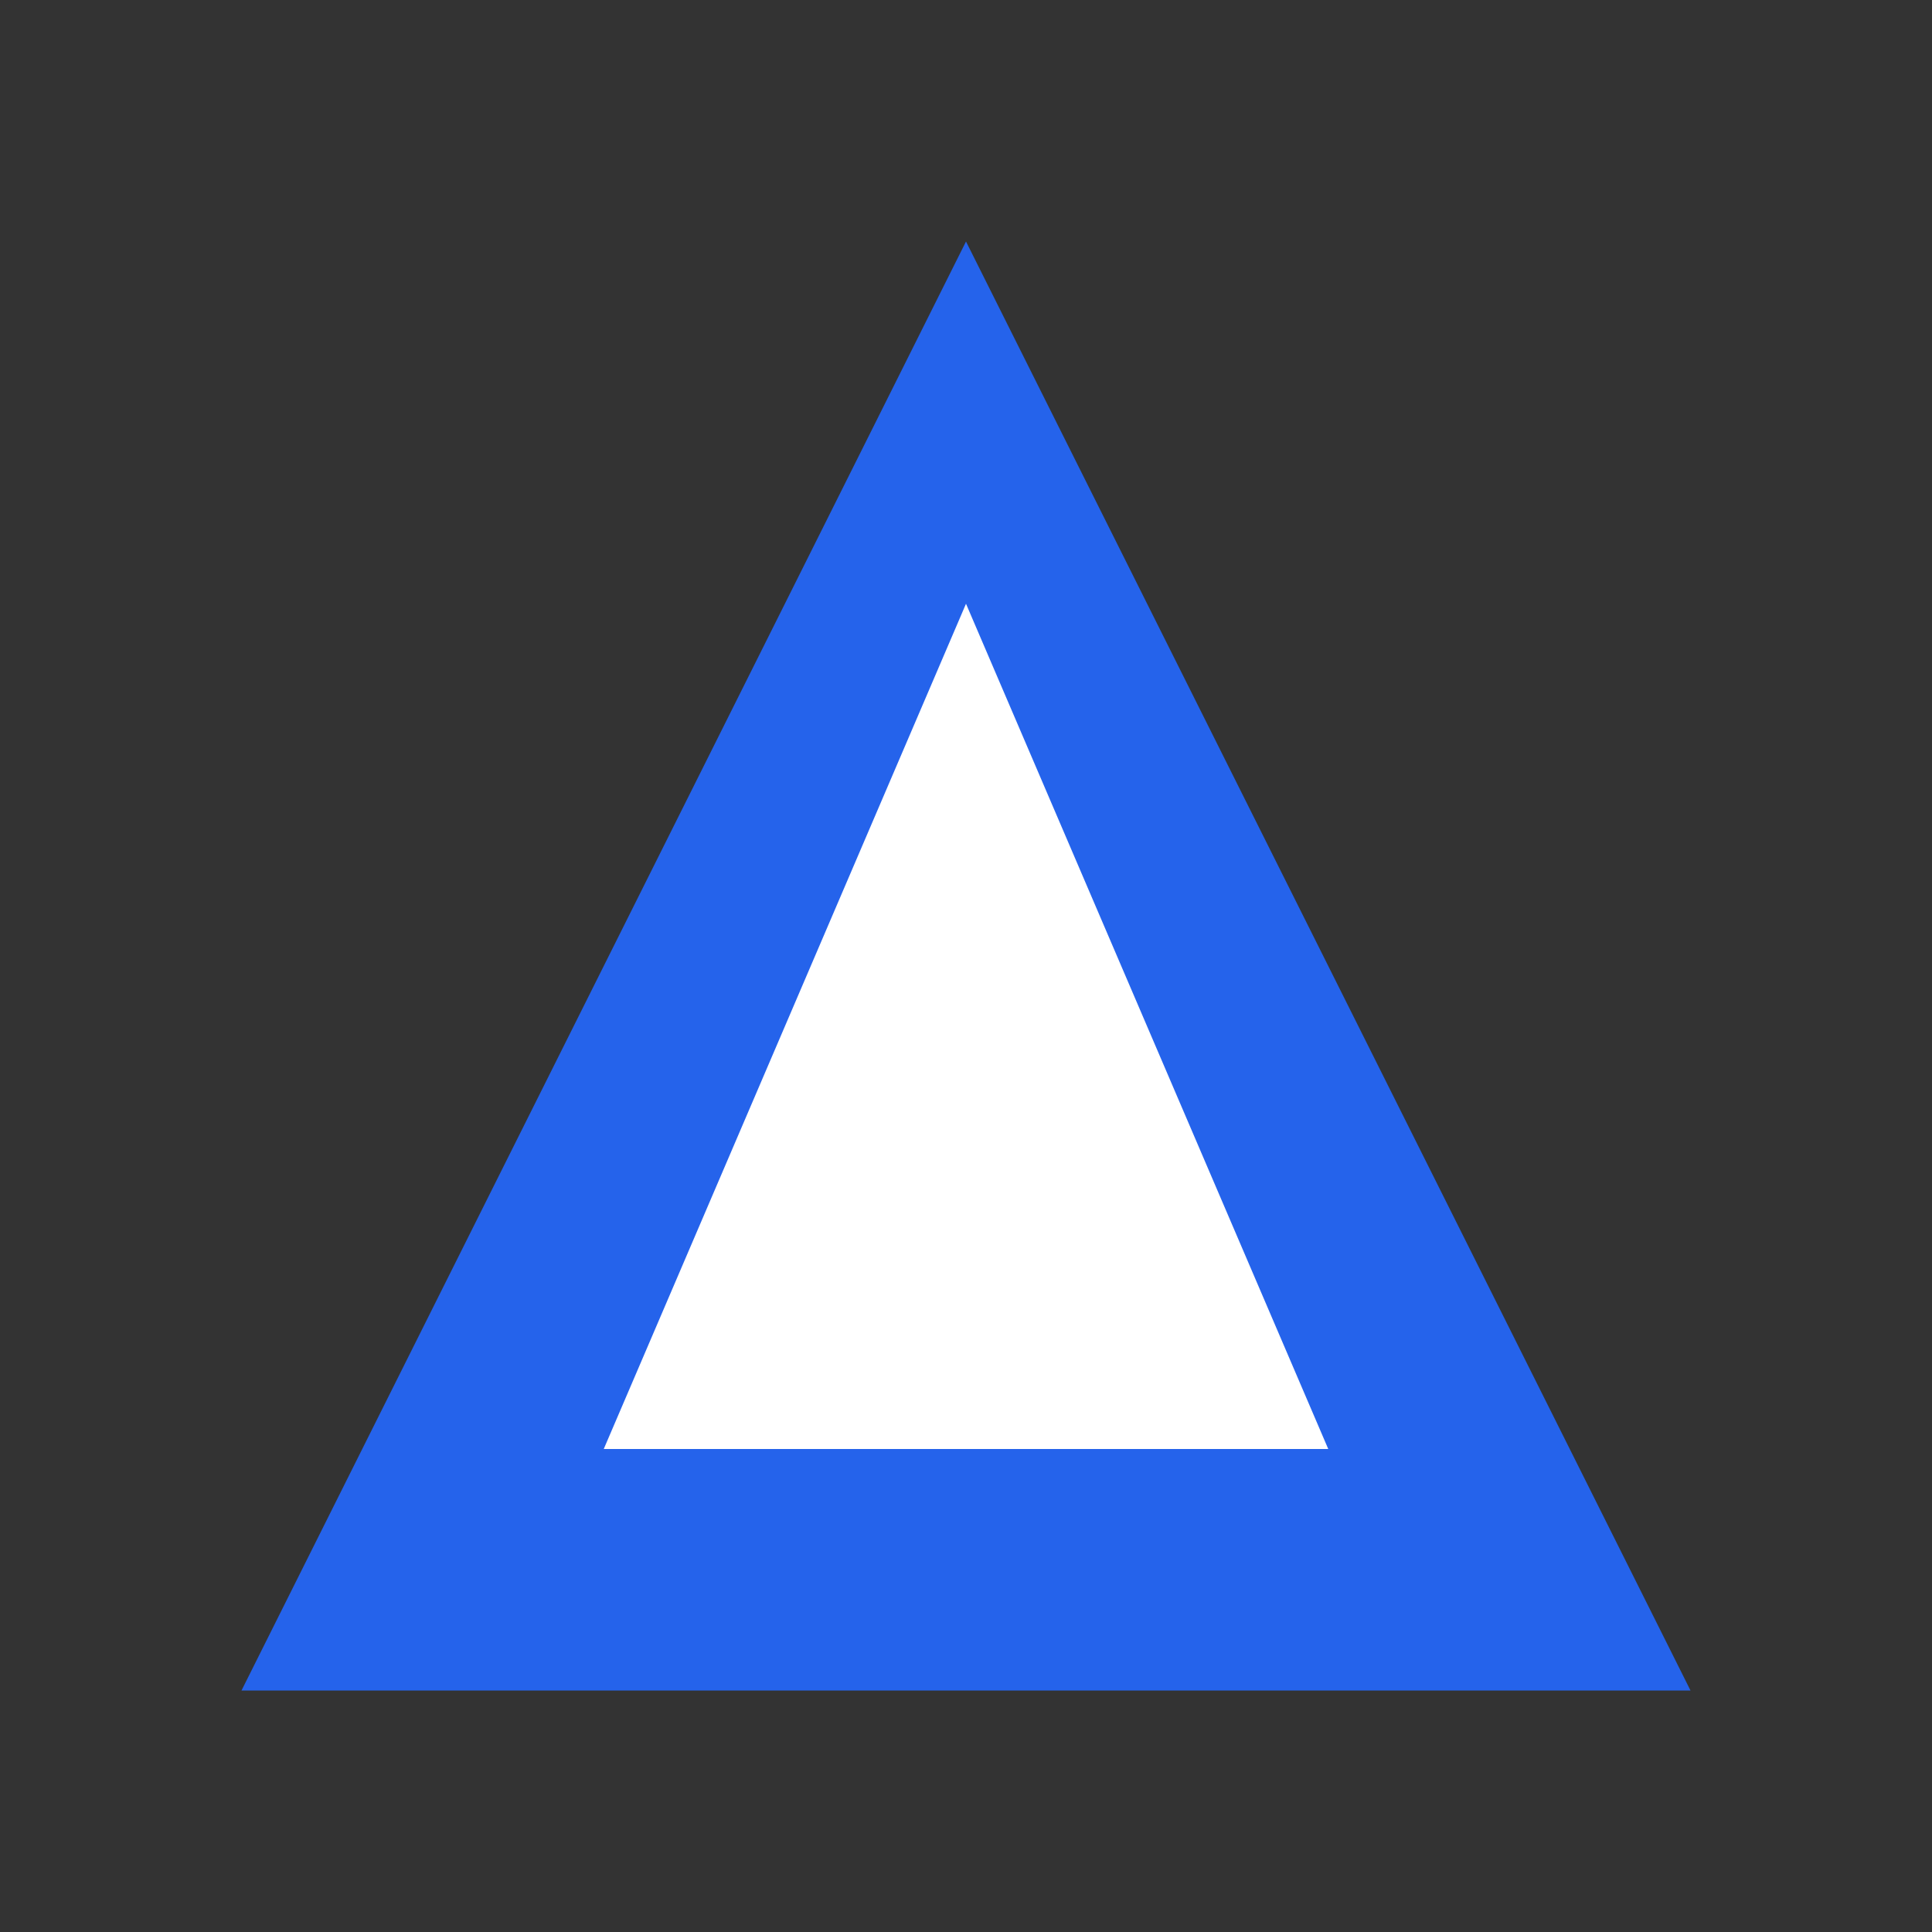
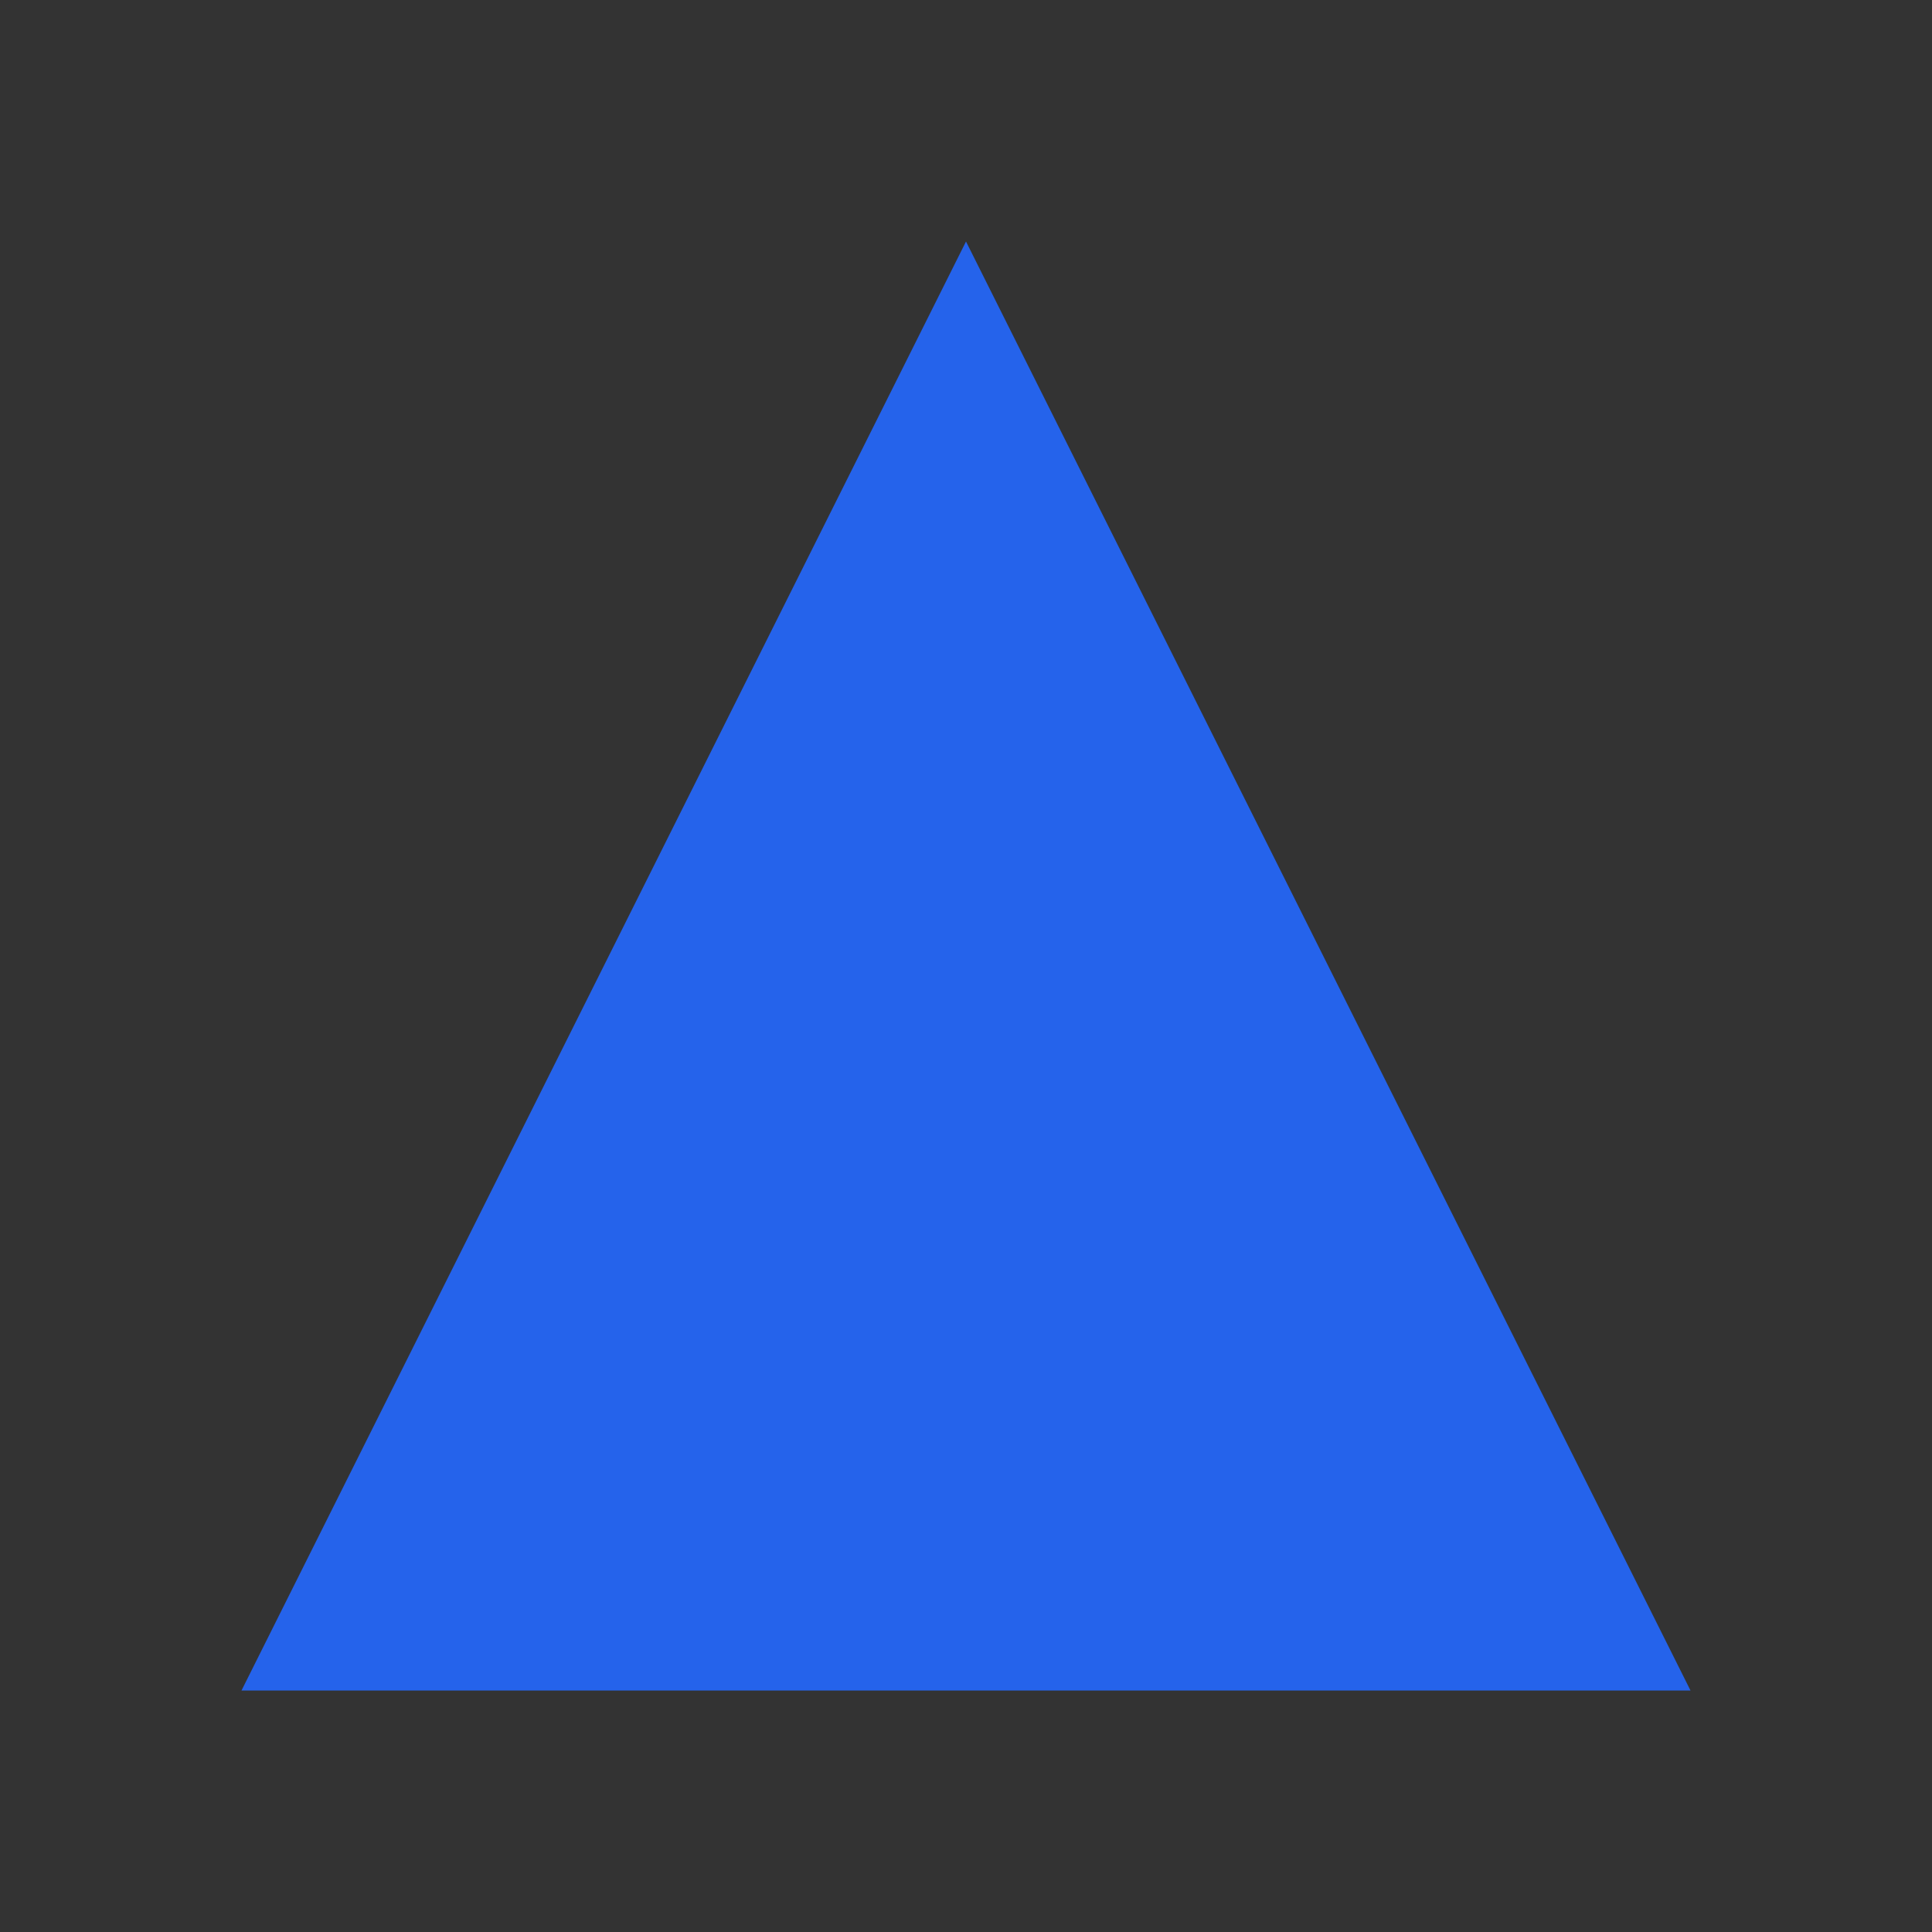
<svg xmlns="http://www.w3.org/2000/svg" width="32" height="32" viewBox="0 0 32 32" fill="none">
  <rect x="0" y="0" width="32" height="32" fill="#333333" stroke="none" />
-   <path d="M16 4L28 28H4L16 4Z" fill="#2563eb" />
-   <path d="M16 10L22 24H10L16 10Z" fill="white" />
+   <path d="M16 4L28 28H4Z" fill="#2563eb" />
</svg>